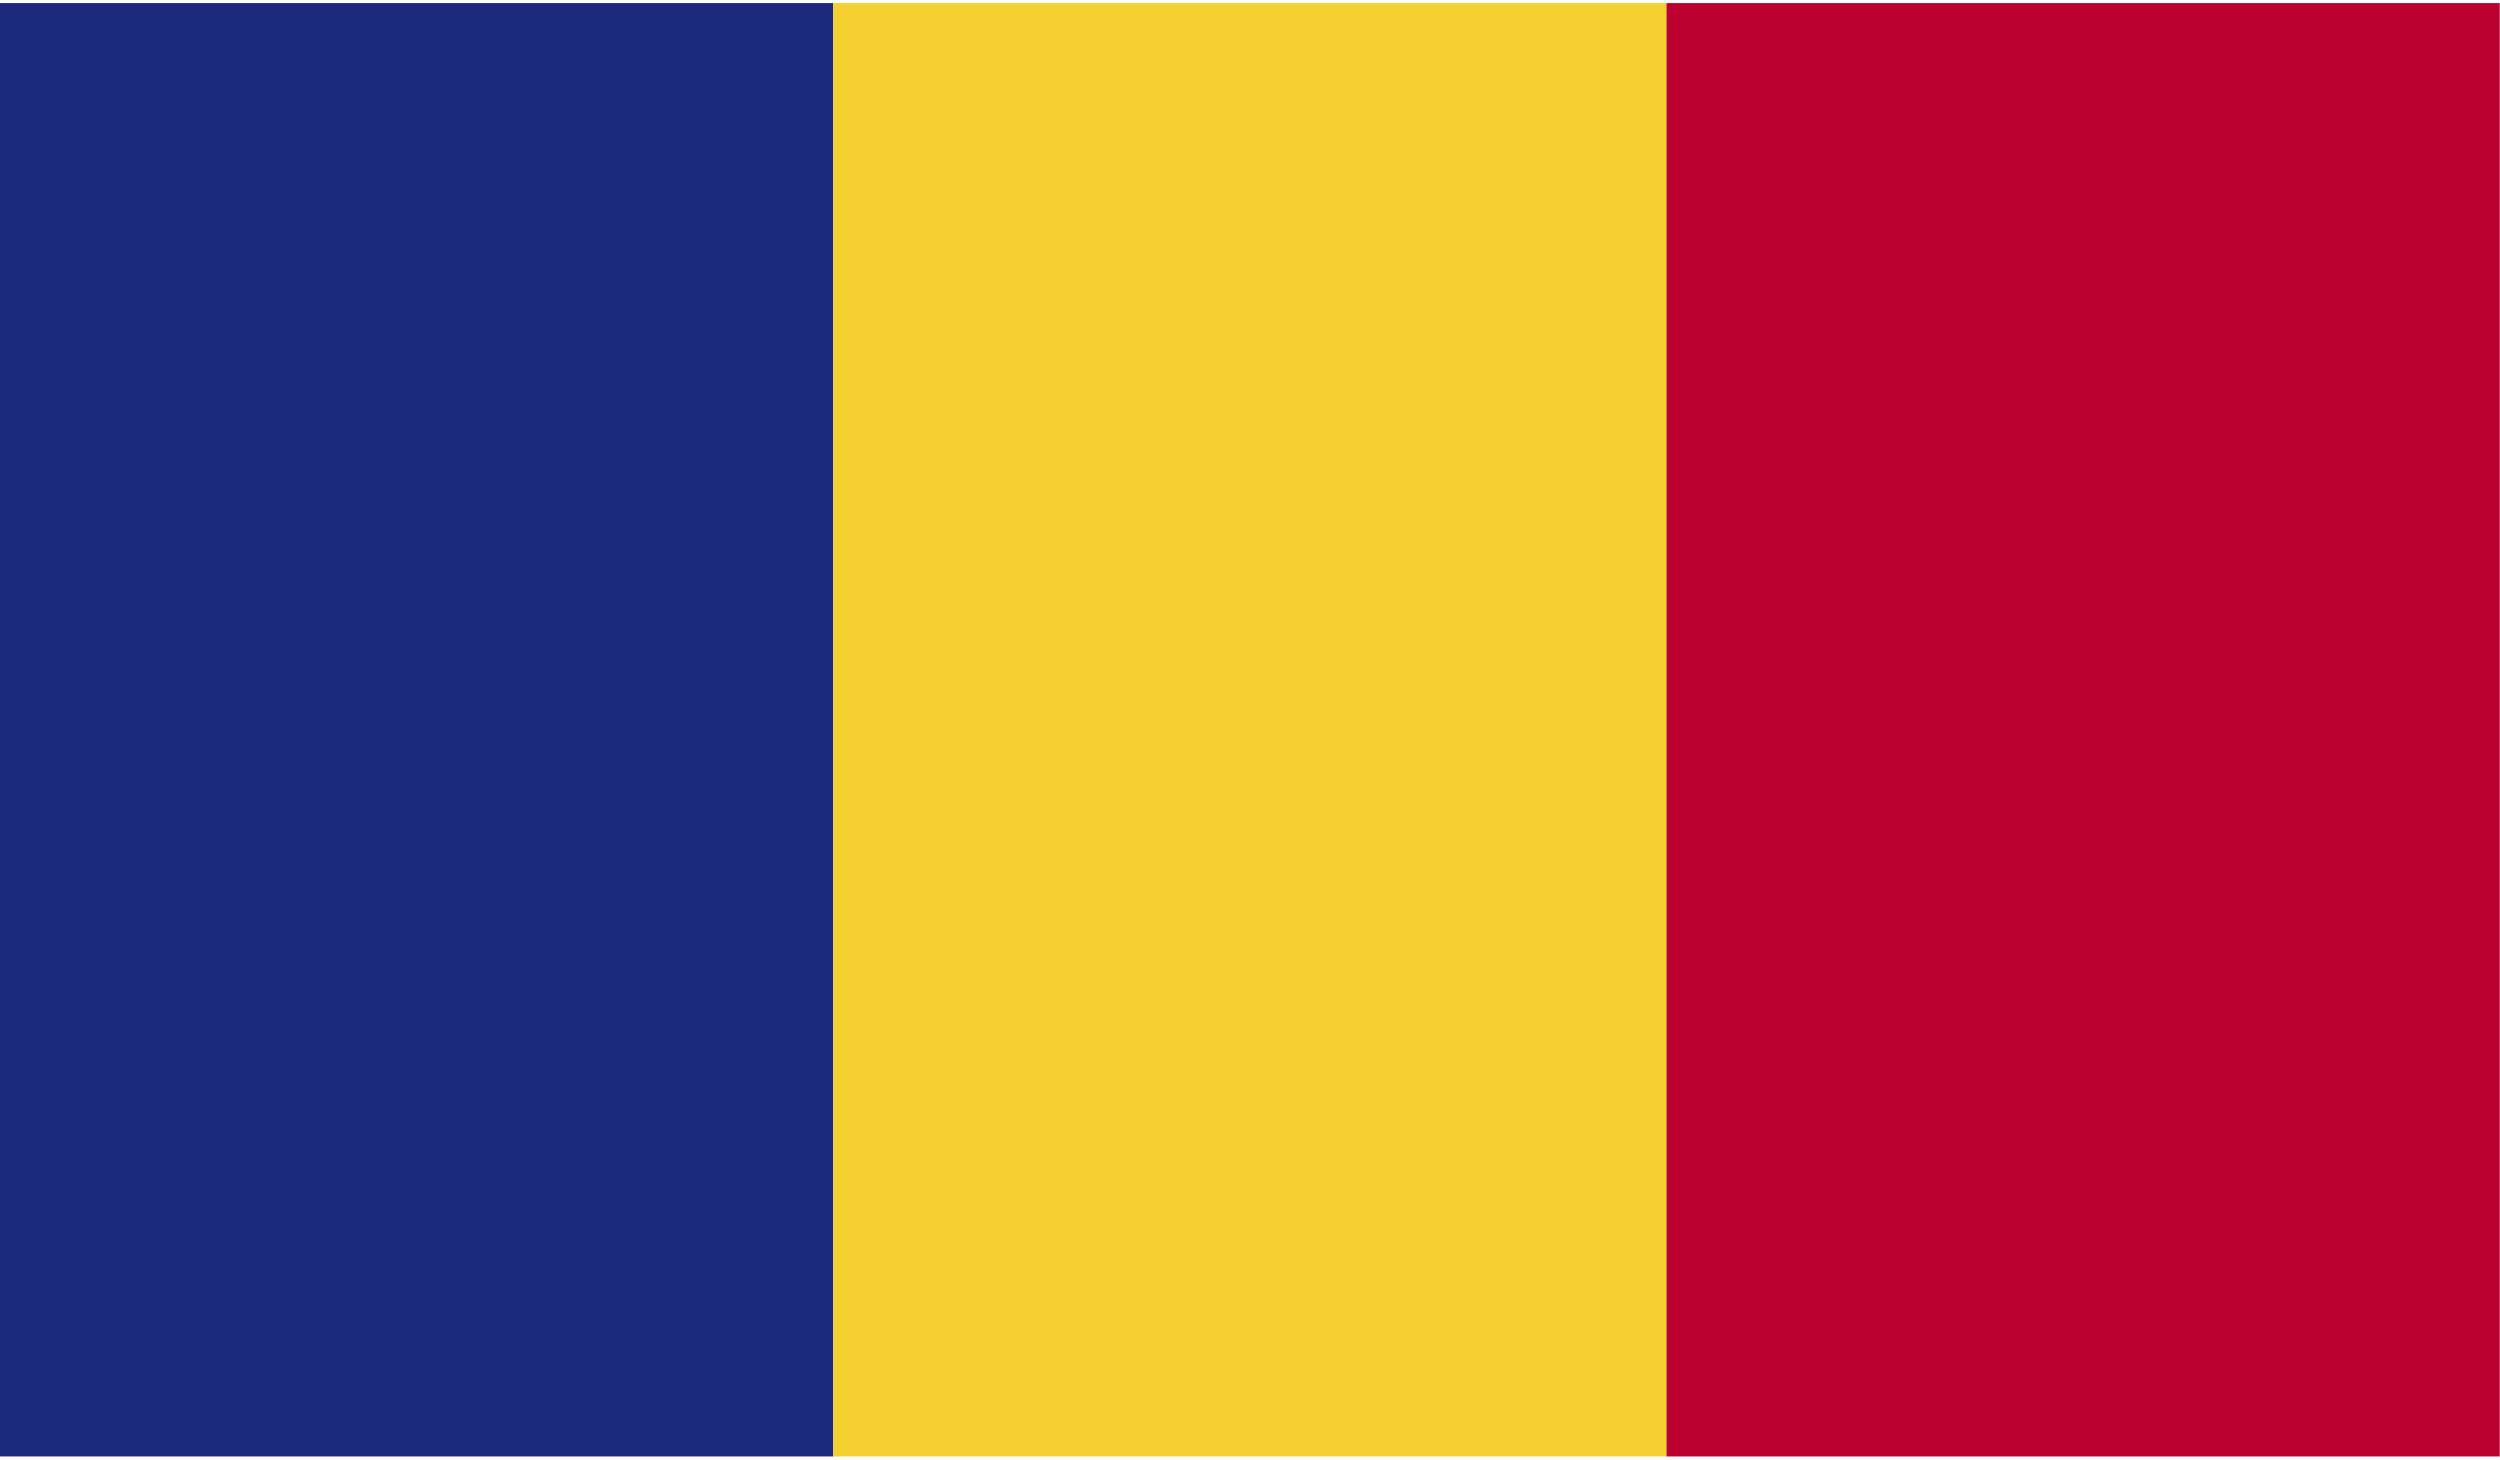
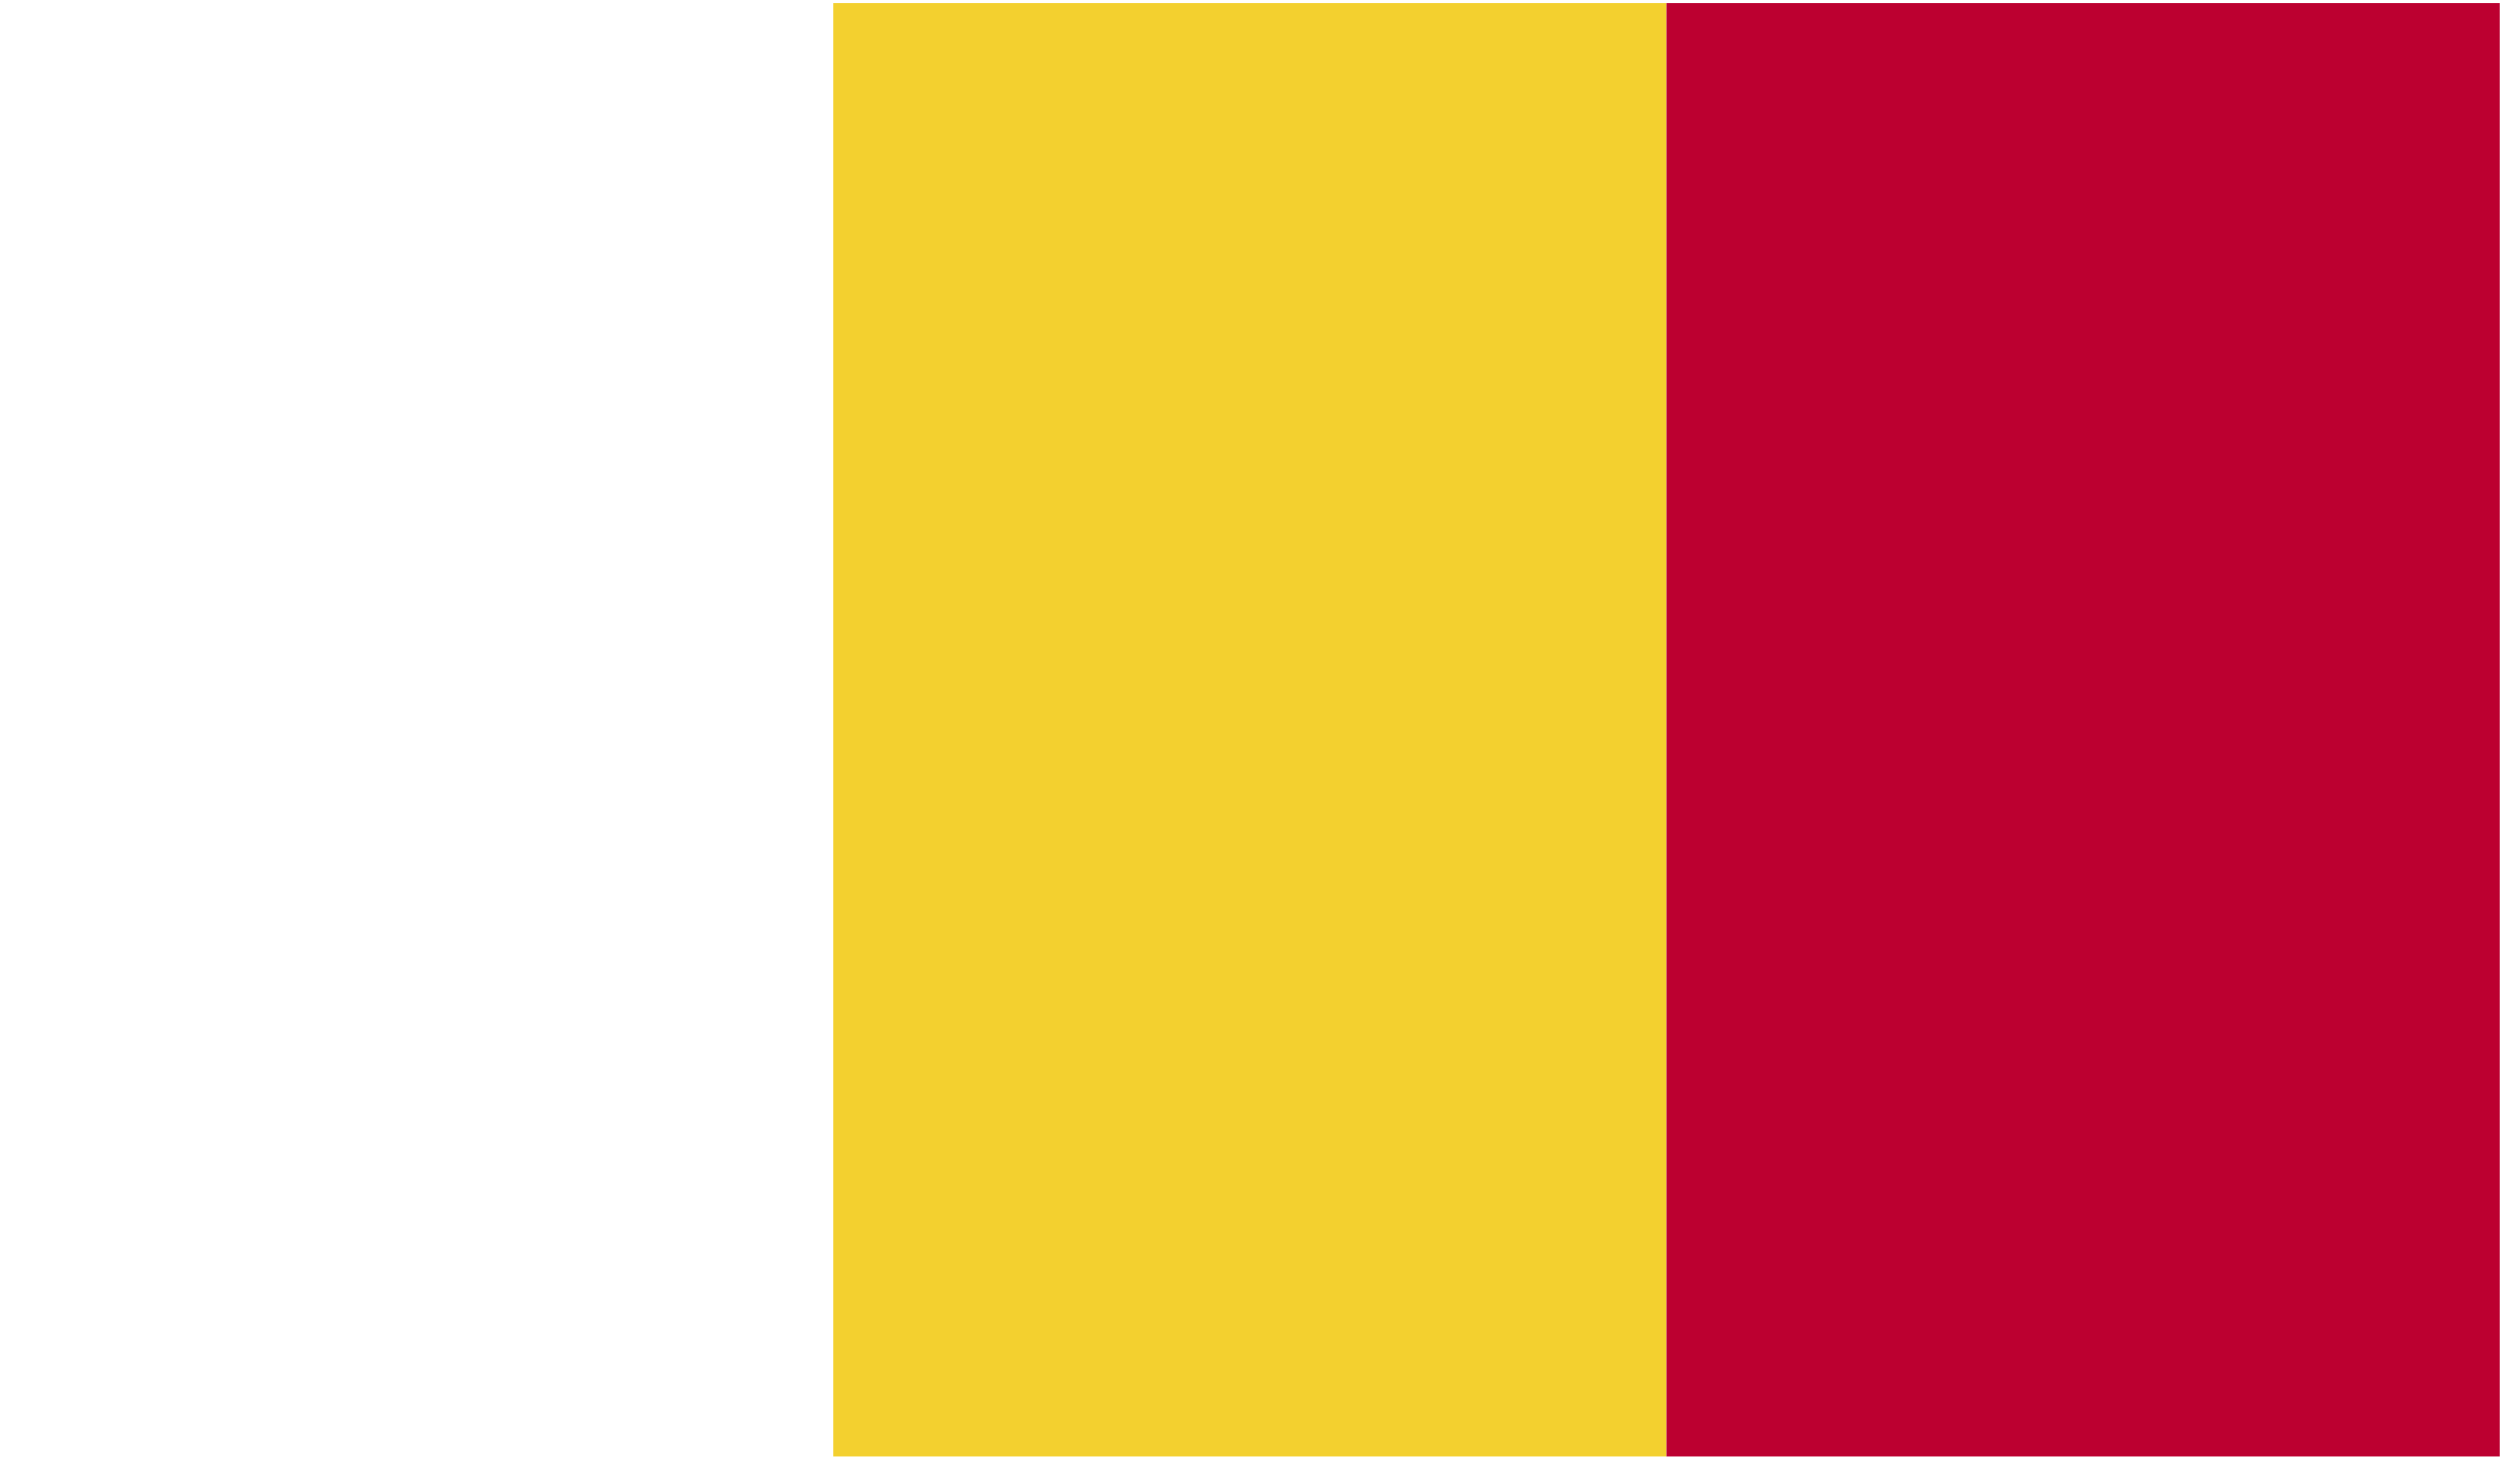
<svg xmlns="http://www.w3.org/2000/svg" width="500px" height="292px" viewBox="0 0 500 292" version="1.1">
  <title>ROU</title>
  <desc>Created with Sketch.</desc>
  <defs />
  <g id="Page-1" stroke="none" stroke-width="1" fill="none" fill-rule="evenodd">
    <g id="ROU">
-       <polygon id="Fill-1558" fill="#1C2A7D" points="0 291.291 166.652 291.291 166.652 0.616 0 0.616" />
      <polygon id="Fill-1559" fill="#F3D02F" points="166.652 291.291 333.297 291.291 333.297 0.616 166.652 0.616" />
      <polygon id="Fill-1560" fill="#BC0030" points="333.297 291.291 499.949 291.291 499.949 0.616 333.297 0.616" />
    </g>
  </g>
</svg>